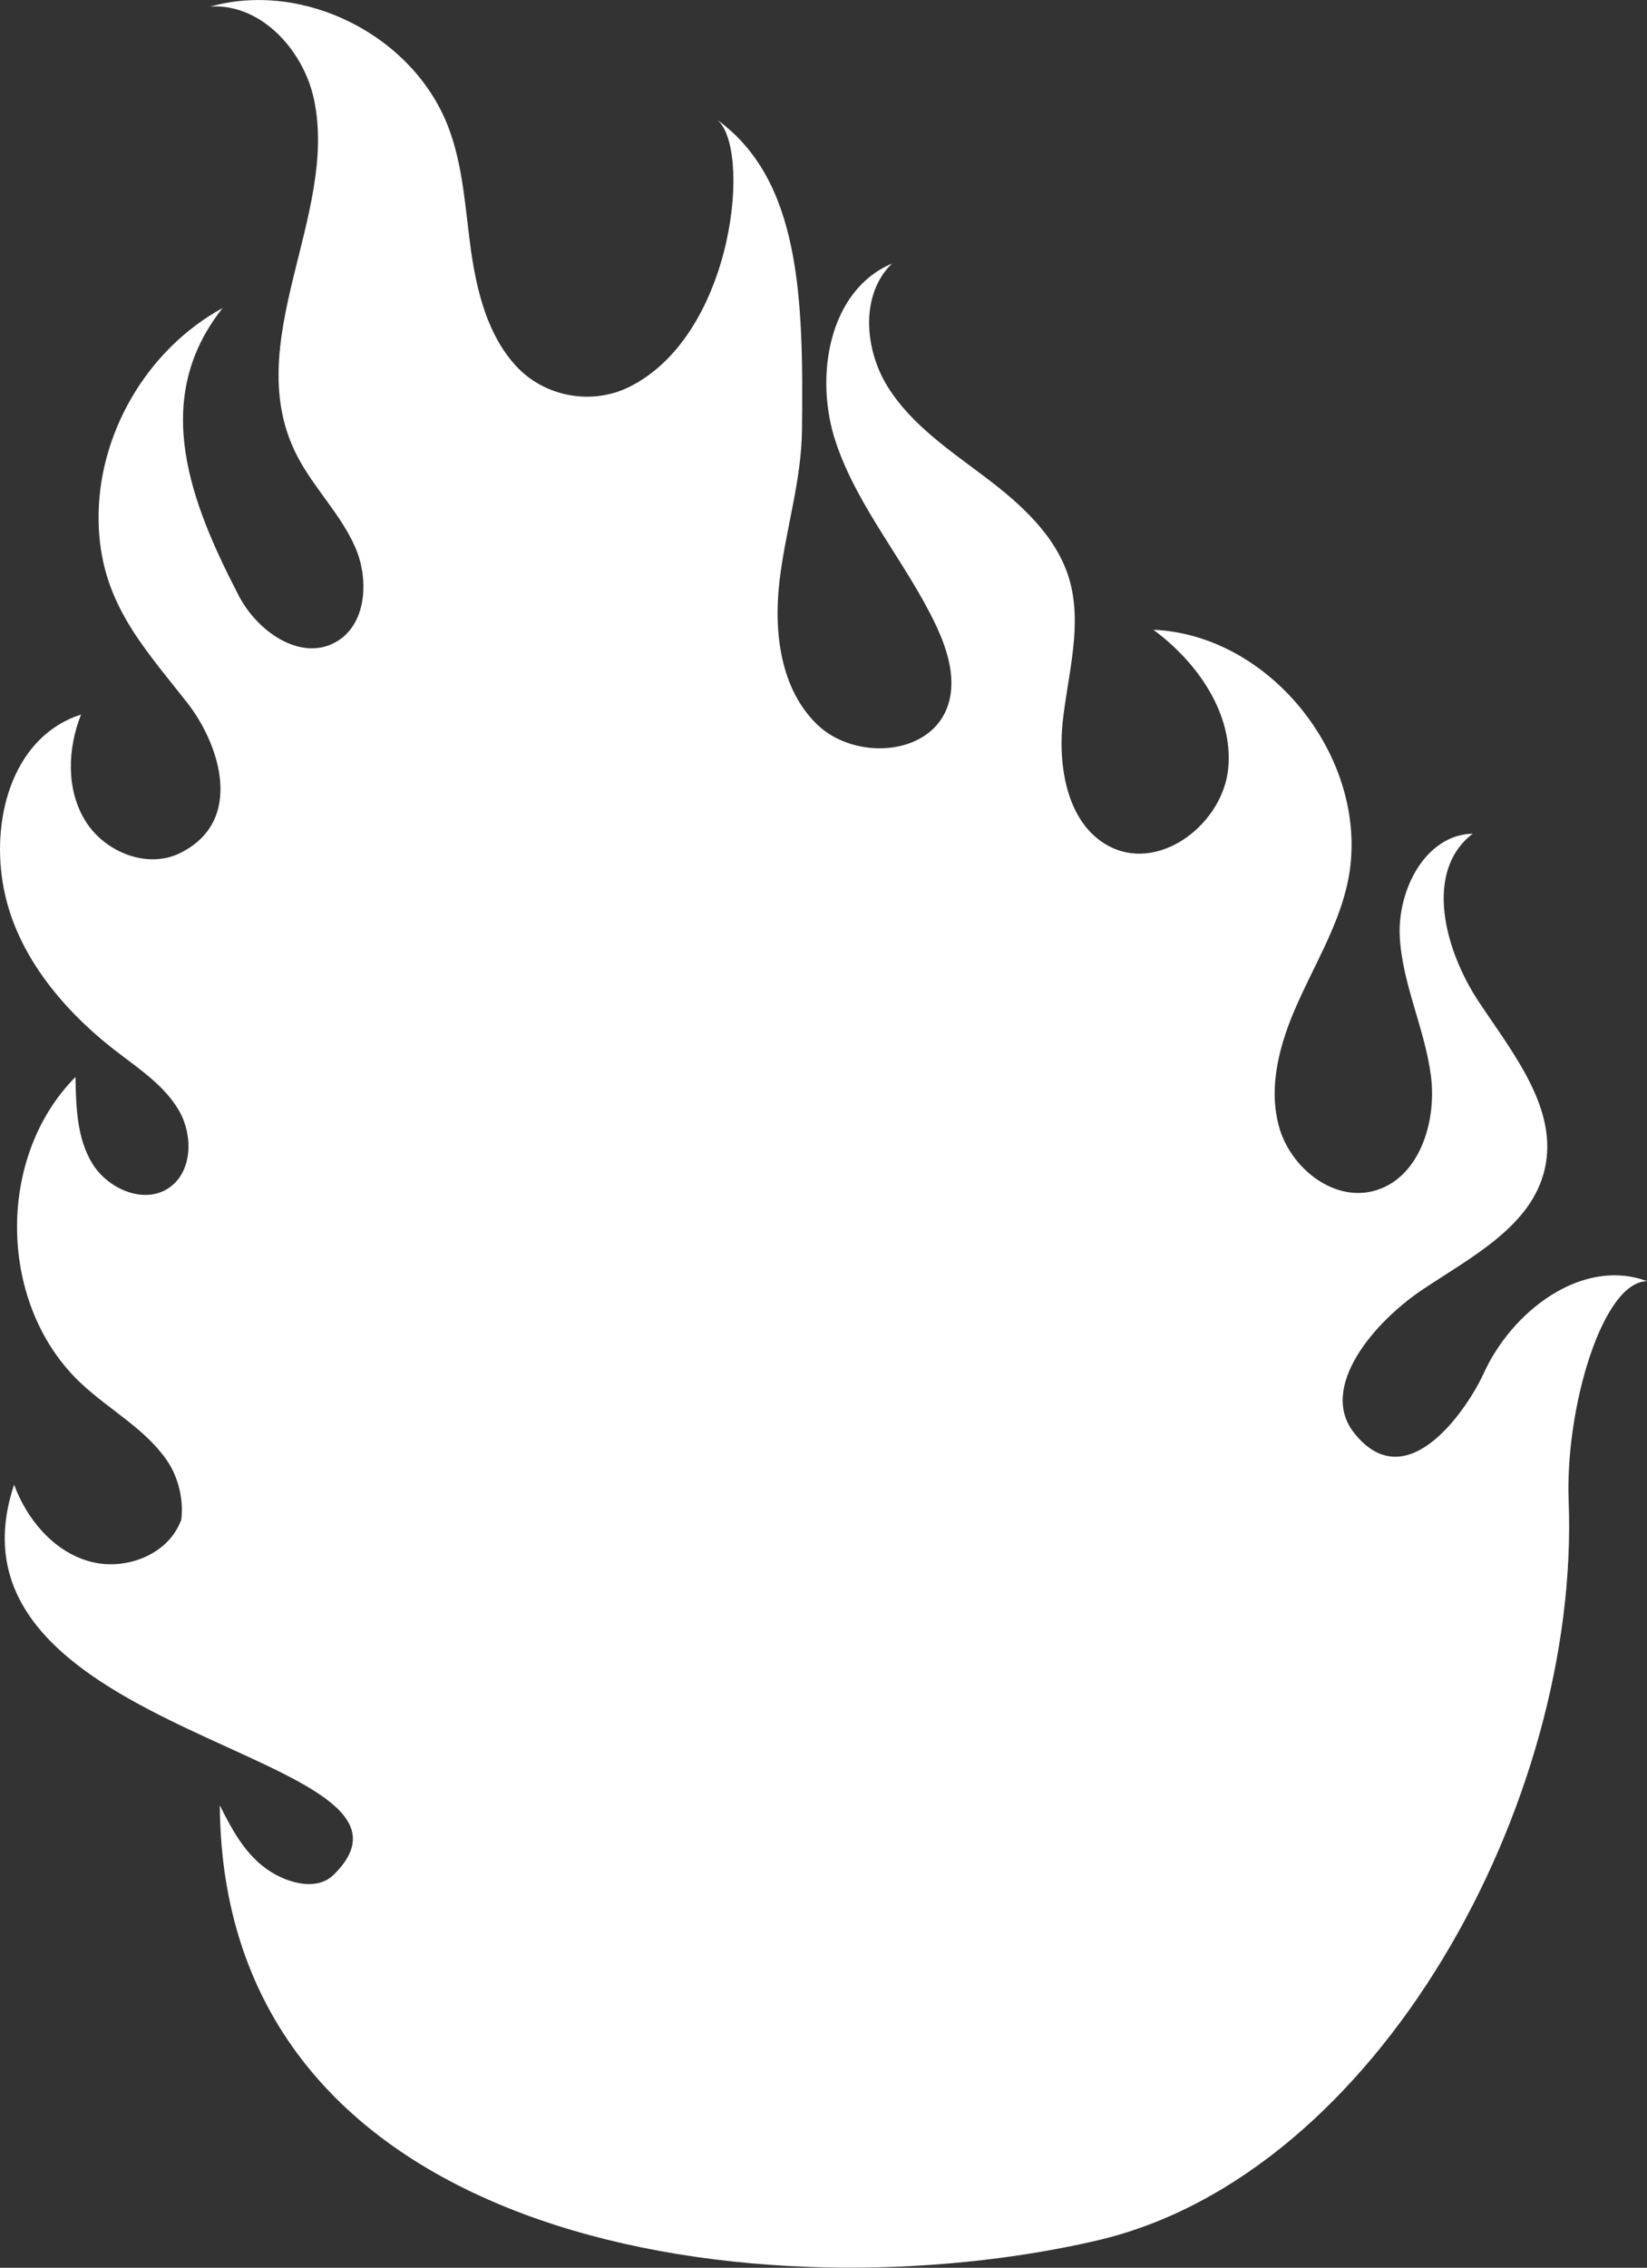
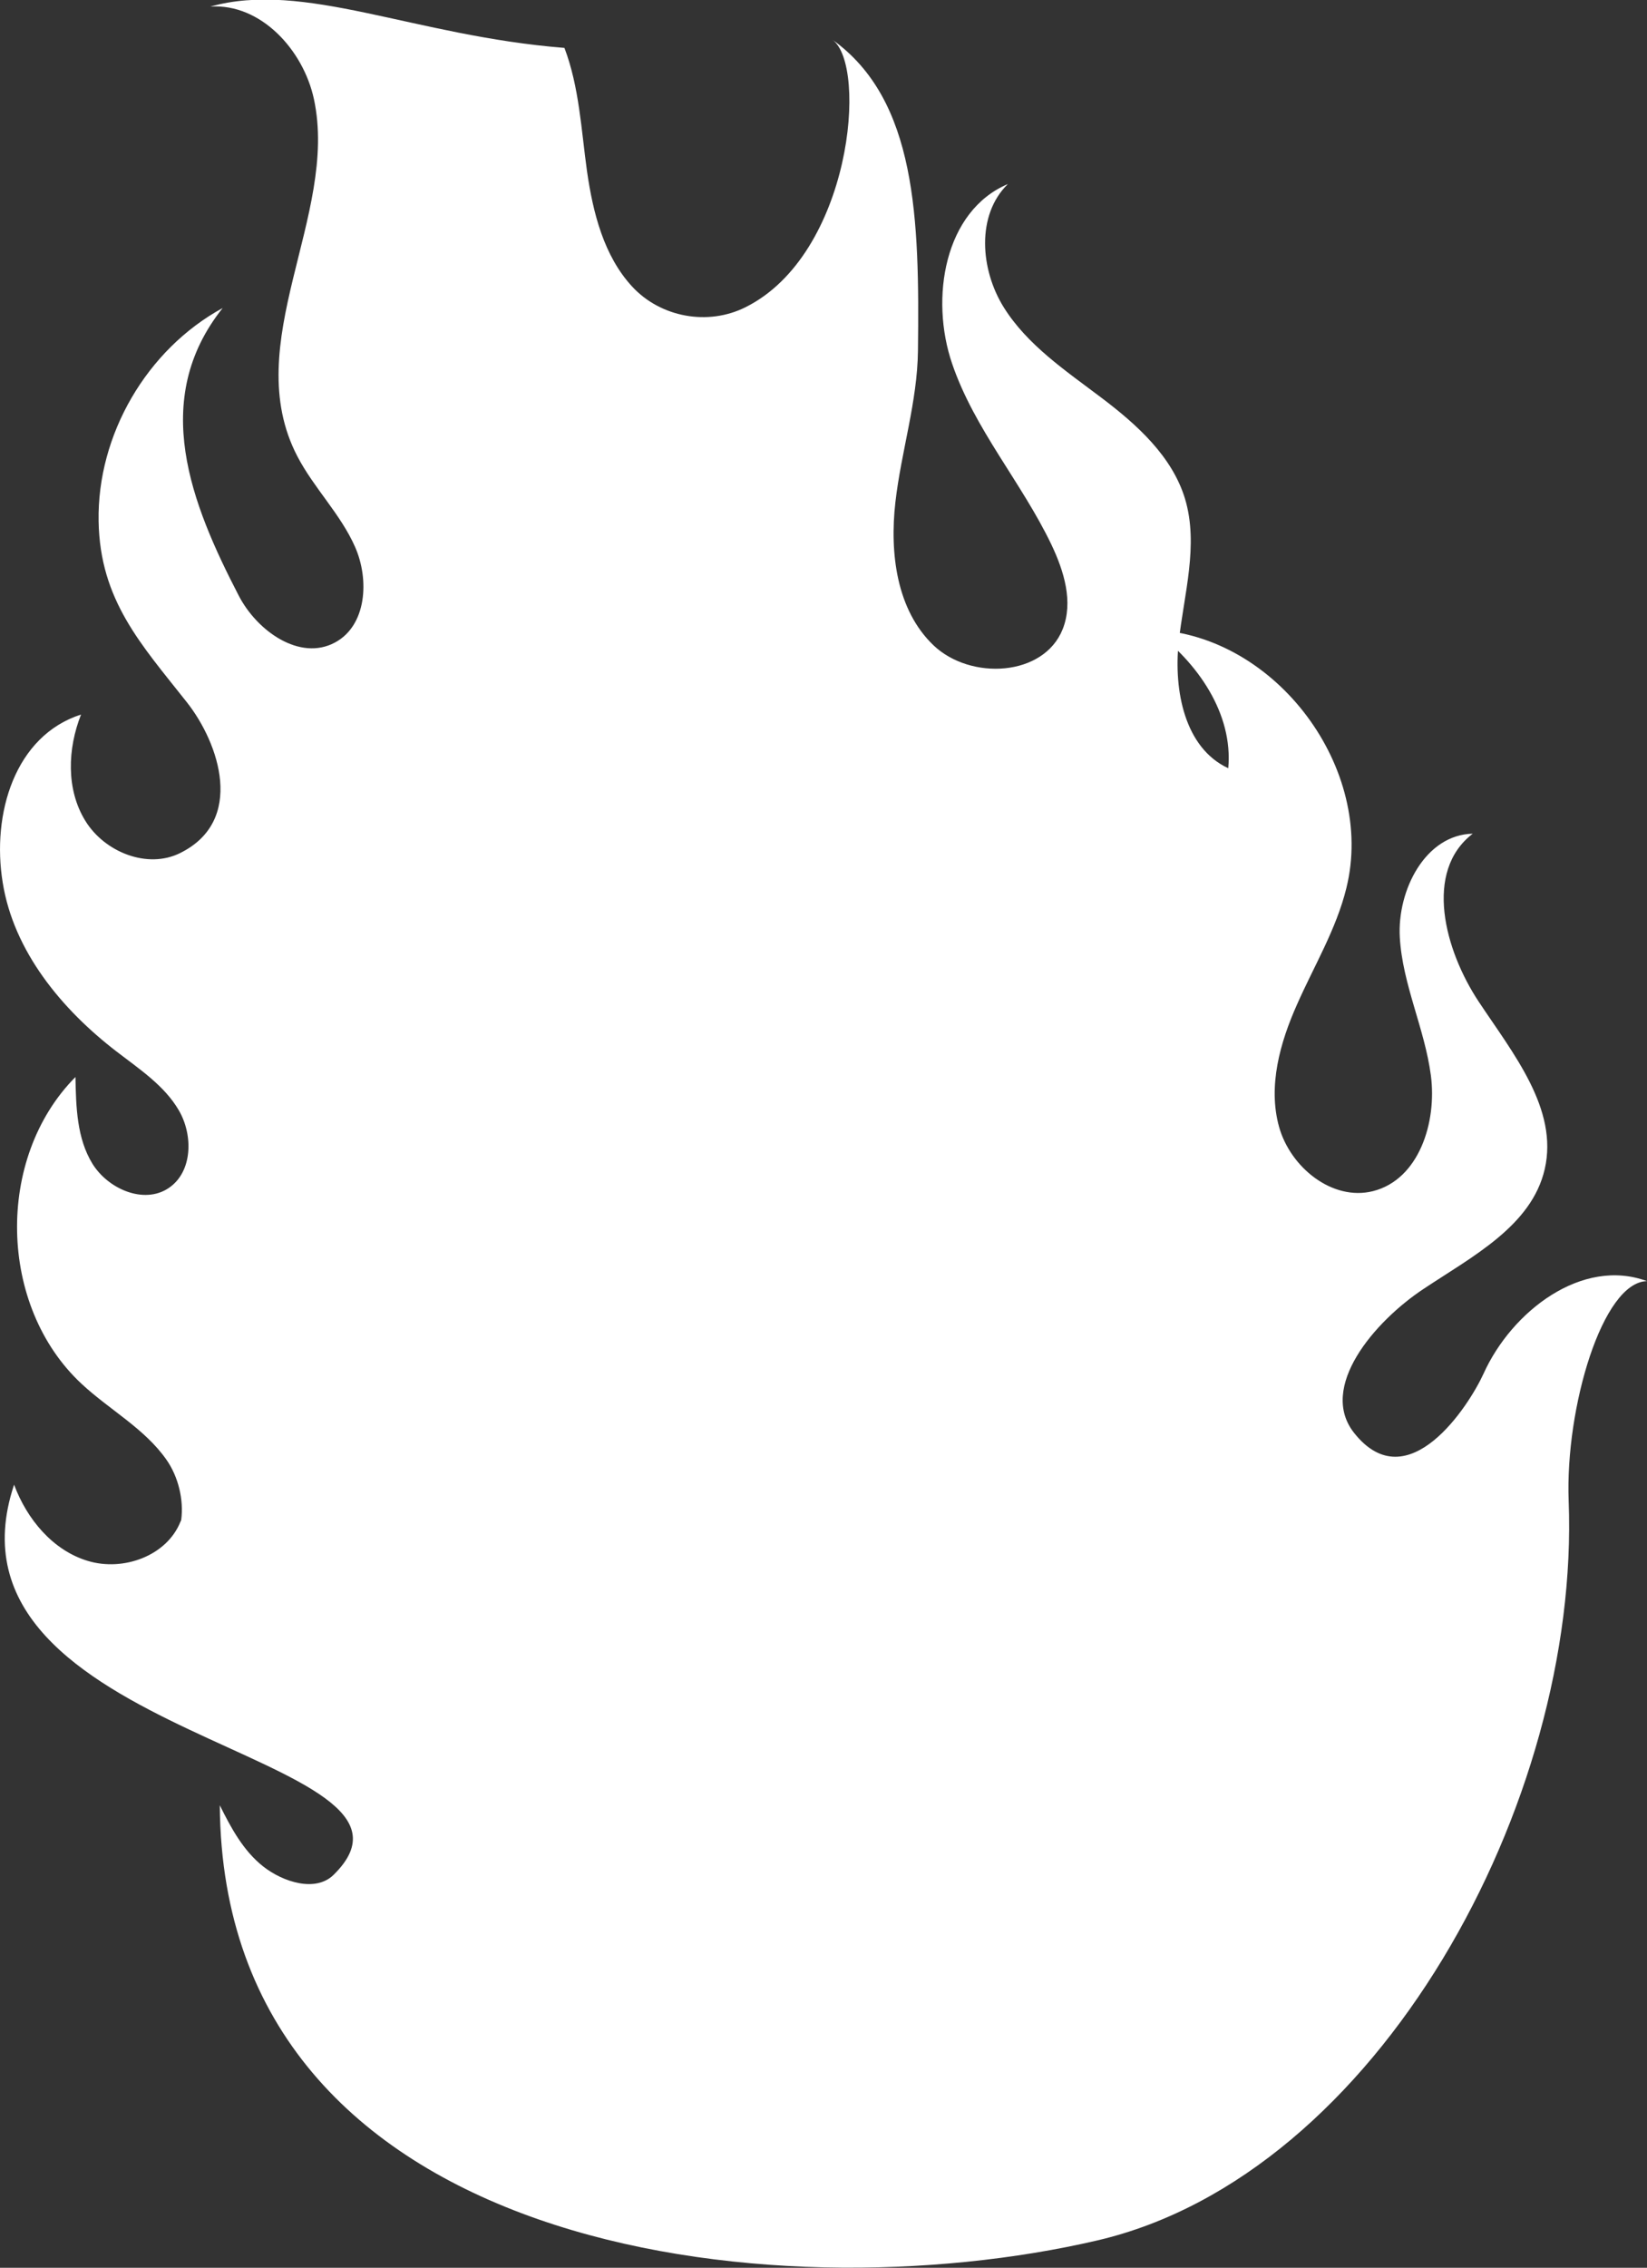
<svg xmlns="http://www.w3.org/2000/svg" version="1.1" id="Laag_1" x="0px" y="0px" viewBox="0 0 853.5 1174.3" style="enable-background:new 0 0 853.5 1174.3;" xml:space="preserve">
  <rect x="0" y="0" width="853.5" height="1174.3" fill="#333333" stroke="none" />
  <style type="text/css">
	.st0{fill:#FFFFFF;}
</style>
-   <path class="st0" d="M853.5,663.4c-33.5-12.4-70,15.4-84.7,47.9c-7.5,16.5-39.2,65.7-67,30.8c-18.9-23.7,10.6-57.9,35.8-74.6  c25.2-16.8,56.1-32.6,62.9-62.1c7.2-31.2-16.5-60-34.2-86.7s-28.6-67.5-3.1-87c-24.5,0.5-39.2,29.2-37.8,53.7  c1.4,24.4,12.9,47.2,16.1,71.5s-6.2,53.9-30,59.9c-21.1,5.3-42.9-12.4-48.7-33.4s0.5-43.5,9.4-63.4c8.8-19.9,20.3-38.9,25.5-60.1  c15.3-61.8-36.4-131-100-133.8c22.9,16.9,41.4,43.4,38.8,71.7c-2.7,28.3-34.3,53.1-60.1,41.2c-22.7-10.5-28.3-40.4-25.7-65.2  c2.7-24.8,10.5-50.3,3.3-74.3c-6.7-22.1-25-38.5-43.4-52.4c-18.4-13.9-38.3-27.2-50.5-46.7c-12.2-19.5-14.4-47.8,2.1-63.9  c-32.9,13.9-40.5,59.1-28.9,93c11.5,33.8,36.1,61.6,51.5,93.8c6.5,13.7,11.4,29.6,5.8,43.7c-9.8,24.6-47.7,26.6-66.9,8.4  c-19.2-18.3-22.8-47.7-19.8-74.1c3-26.3,11.4-52,11.7-78.5c0.8-68.2-0.6-129.8-44.4-161.1c18.6,13.3,9.9,111.3-45,138.6  c-19.4,9.7-43.9,5.3-58.7-10.7c-14.7-15.9-20.3-38.2-23.4-59.7c-3-21.5-4-43.6-11.7-63.9C214.4,18.6,157.7-10.2,109,3.4  c26.1-1.7,48.2,22.4,53.7,48c12.9,60.4-39.1,126.4-8.6,184.9c8.6,16.5,22.4,29.9,29.9,46.9s6,40.7-10.4,49.5  c-18.2,9.8-40.4-5.9-49.9-24.3c-24.5-47.3-46.3-101.3-8.3-148.9c-39.3,21.4-65.1,65.6-64.3,110.4c0.7,41,22.1,63.8,45.7,93.7  c16.9,21.4,30.3,61.4-3.4,78.1c-17,8.5-39.3-0.5-49.2-16.7c-10-16.2-9.2-37.3-2.2-55C7.7,381-4.4,421.4,1.4,457  c5.7,35.6,30.5,65.6,59,87.5c11.8,9.1,24.8,17.6,32.3,30.5s7.1,31.9-5.3,40.2c-12.8,8.6-31.4,0.5-39.5-12.6  c-8.1-13.2-8.5-29.4-8.8-44.9C-2.5,599.6-1,676.4,42.3,716.6c14.4,13.4,32.6,23.1,43.9,39.2c6.2,8.8,9.1,20.8,7.7,31.3  c-0.1,0.3-0.2,0.6-0.4,0.9c-7.1,17.7-29.6,25.8-47.9,20.3c-18.2-5.4-31.7-21.7-38.3-39.5c-44.2,132.3,230.5,138.3,165.6,202  c-9.3,9.2-26.2,3.8-36.5-4.3s-16.7-20-22.5-31.7c1.6,231.9,286.5,264.6,454.9,225.3c145.3-34,250.2-226.9,244.1-383  C811.1,729,830.4,663.8,853.5,663.4z" />
+   <path class="st0" d="M853.5,663.4c-33.5-12.4-70,15.4-84.7,47.9c-7.5,16.5-39.2,65.7-67,30.8c-18.9-23.7,10.6-57.9,35.8-74.6  c25.2-16.8,56.1-32.6,62.9-62.1c7.2-31.2-16.5-60-34.2-86.7s-28.6-67.5-3.1-87c-24.5,0.5-39.2,29.2-37.8,53.7  c1.4,24.4,12.9,47.2,16.1,71.5s-6.2,53.9-30,59.9c-21.1,5.3-42.9-12.4-48.7-33.4s0.5-43.5,9.4-63.4c8.8-19.9,20.3-38.9,25.5-60.1  c15.3-61.8-36.4-131-100-133.8c22.9,16.9,41.4,43.4,38.8,71.7c-22.7-10.5-28.3-40.4-25.7-65.2  c2.7-24.8,10.5-50.3,3.3-74.3c-6.7-22.1-25-38.5-43.4-52.4c-18.4-13.9-38.3-27.2-50.5-46.7c-12.2-19.5-14.4-47.8,2.1-63.9  c-32.9,13.9-40.5,59.1-28.9,93c11.5,33.8,36.1,61.6,51.5,93.8c6.5,13.7,11.4,29.6,5.8,43.7c-9.8,24.6-47.7,26.6-66.9,8.4  c-19.2-18.3-22.8-47.7-19.8-74.1c3-26.3,11.4-52,11.7-78.5c0.8-68.2-0.6-129.8-44.4-161.1c18.6,13.3,9.9,111.3-45,138.6  c-19.4,9.7-43.9,5.3-58.7-10.7c-14.7-15.9-20.3-38.2-23.4-59.7c-3-21.5-4-43.6-11.7-63.9C214.4,18.6,157.7-10.2,109,3.4  c26.1-1.7,48.2,22.4,53.7,48c12.9,60.4-39.1,126.4-8.6,184.9c8.6,16.5,22.4,29.9,29.9,46.9s6,40.7-10.4,49.5  c-18.2,9.8-40.4-5.9-49.9-24.3c-24.5-47.3-46.3-101.3-8.3-148.9c-39.3,21.4-65.1,65.6-64.3,110.4c0.7,41,22.1,63.8,45.7,93.7  c16.9,21.4,30.3,61.4-3.4,78.1c-17,8.5-39.3-0.5-49.2-16.7c-10-16.2-9.2-37.3-2.2-55C7.7,381-4.4,421.4,1.4,457  c5.7,35.6,30.5,65.6,59,87.5c11.8,9.1,24.8,17.6,32.3,30.5s7.1,31.9-5.3,40.2c-12.8,8.6-31.4,0.5-39.5-12.6  c-8.1-13.2-8.5-29.4-8.8-44.9C-2.5,599.6-1,676.4,42.3,716.6c14.4,13.4,32.6,23.1,43.9,39.2c6.2,8.8,9.1,20.8,7.7,31.3  c-0.1,0.3-0.2,0.6-0.4,0.9c-7.1,17.7-29.6,25.8-47.9,20.3c-18.2-5.4-31.7-21.7-38.3-39.5c-44.2,132.3,230.5,138.3,165.6,202  c-9.3,9.2-26.2,3.8-36.5-4.3s-16.7-20-22.5-31.7c1.6,231.9,286.5,264.6,454.9,225.3c145.3-34,250.2-226.9,244.1-383  C811.1,729,830.4,663.8,853.5,663.4z" />
</svg>